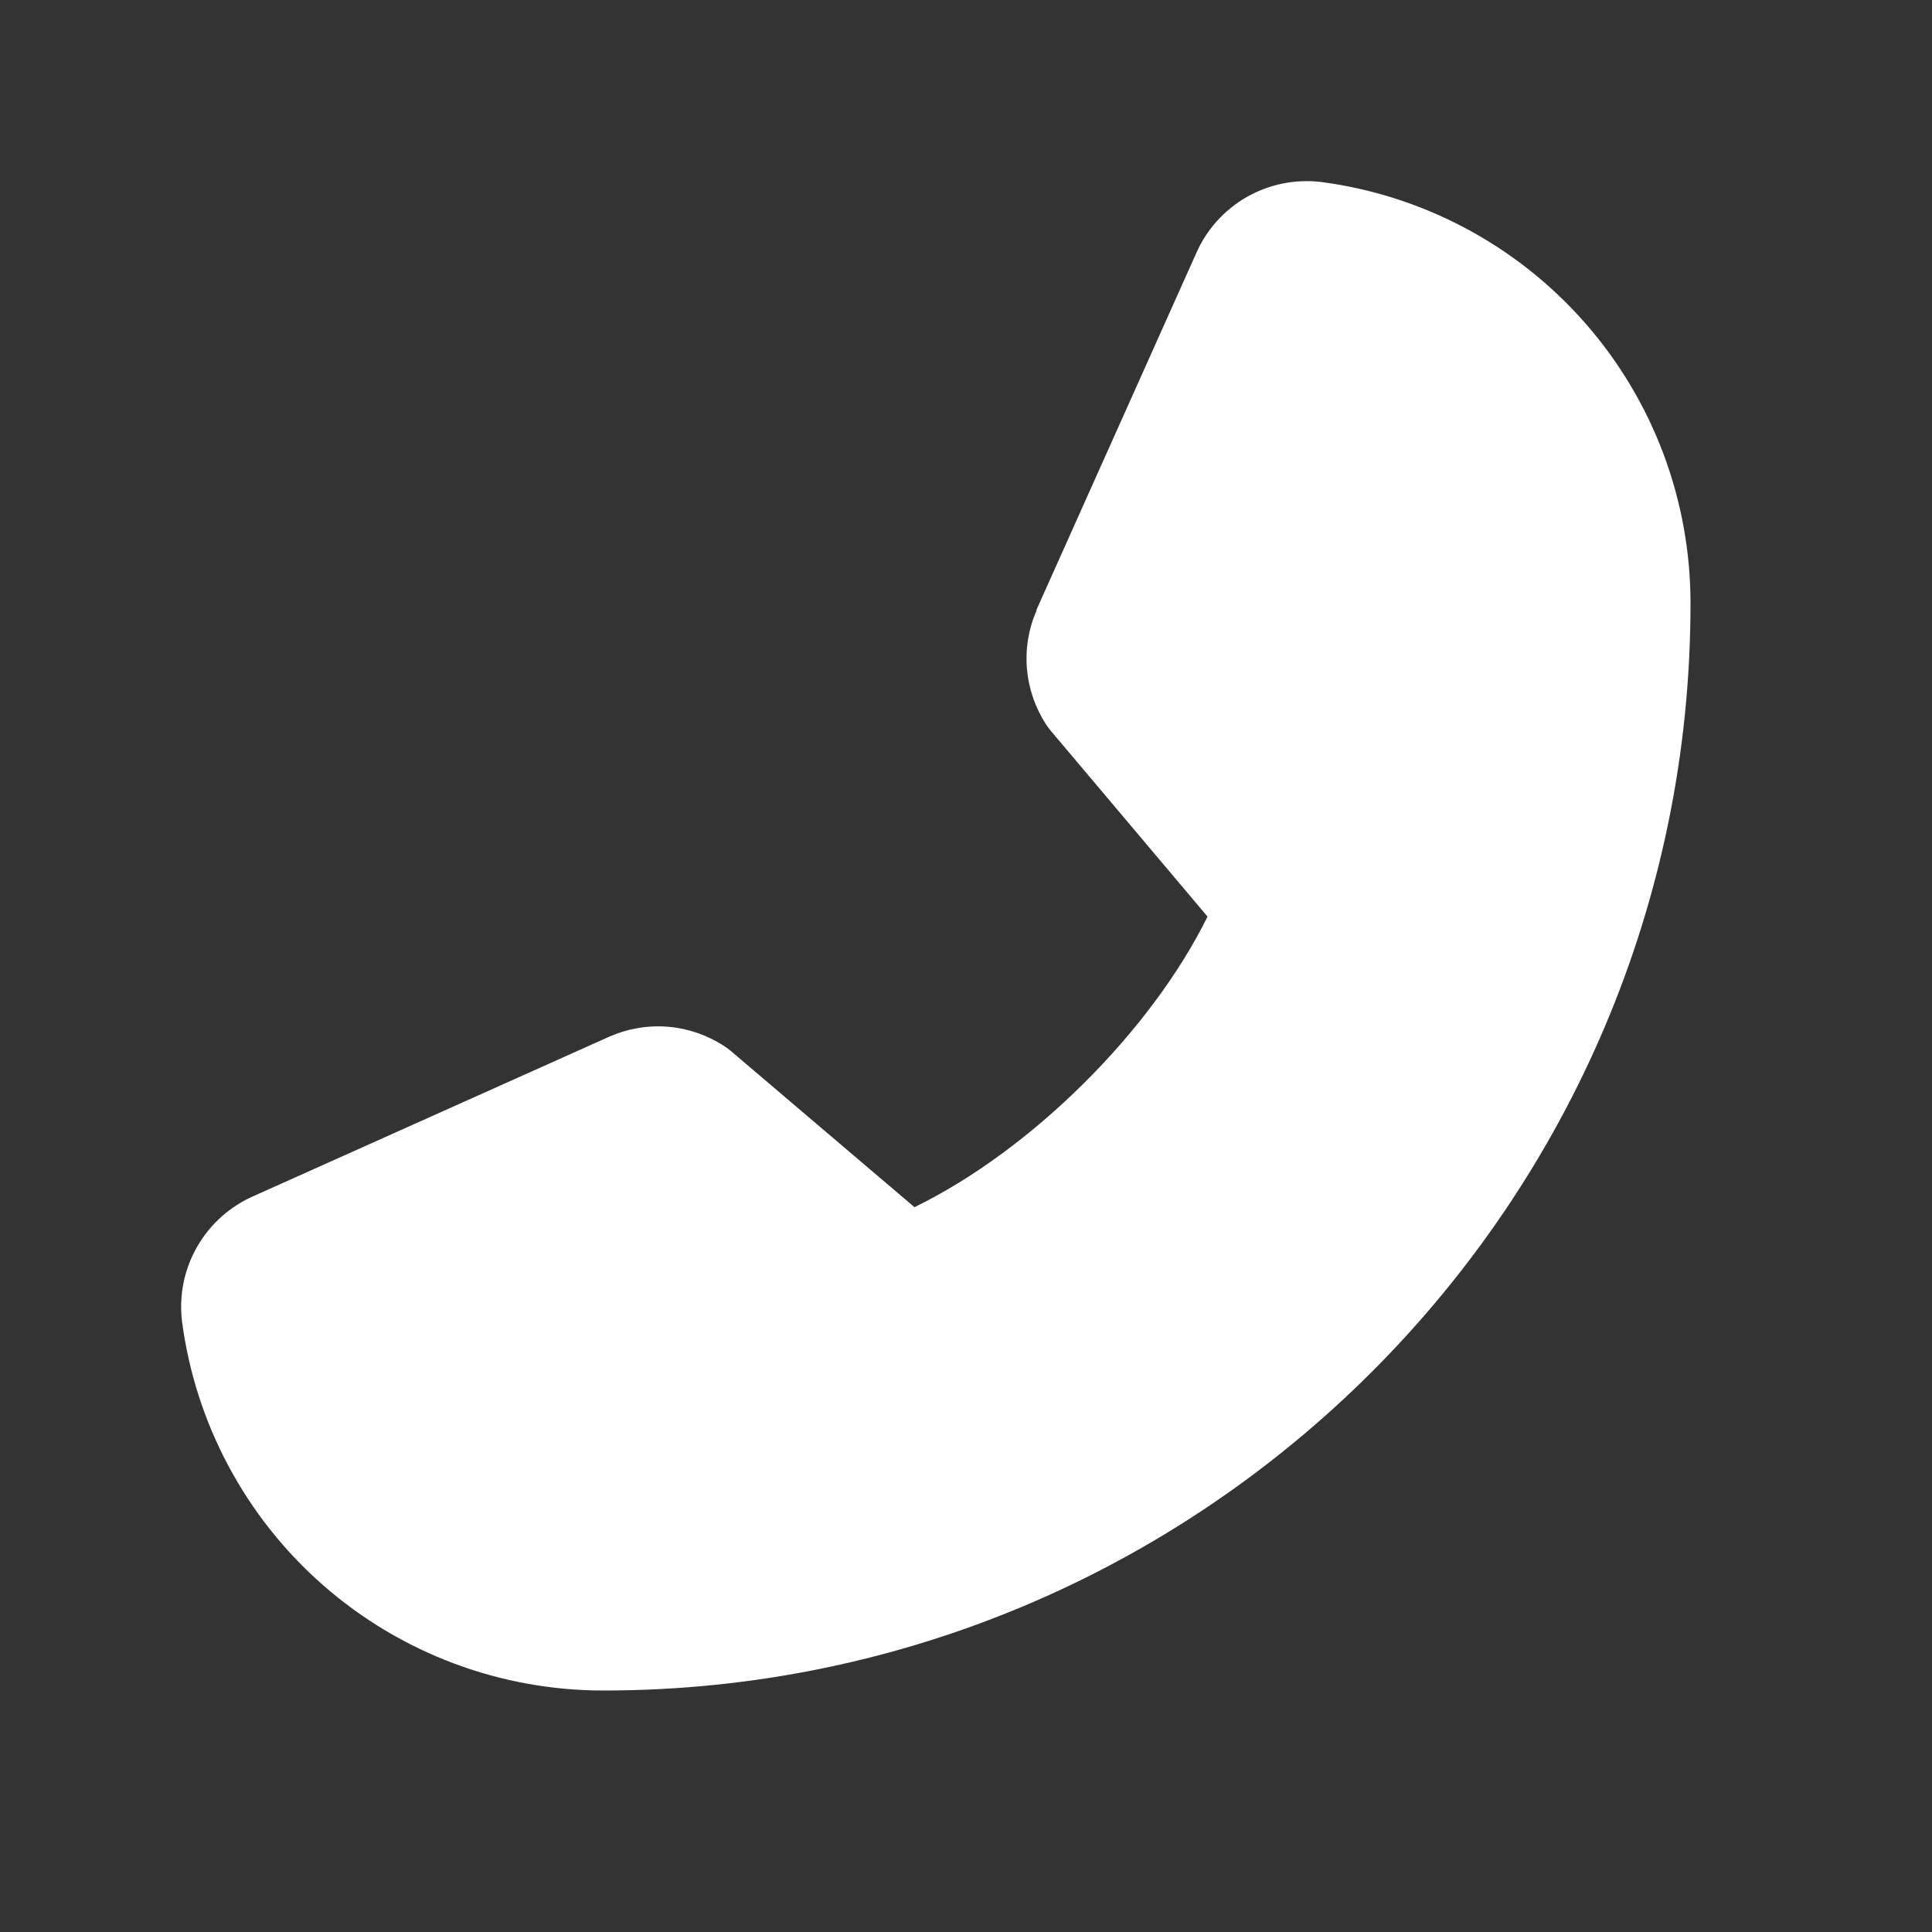
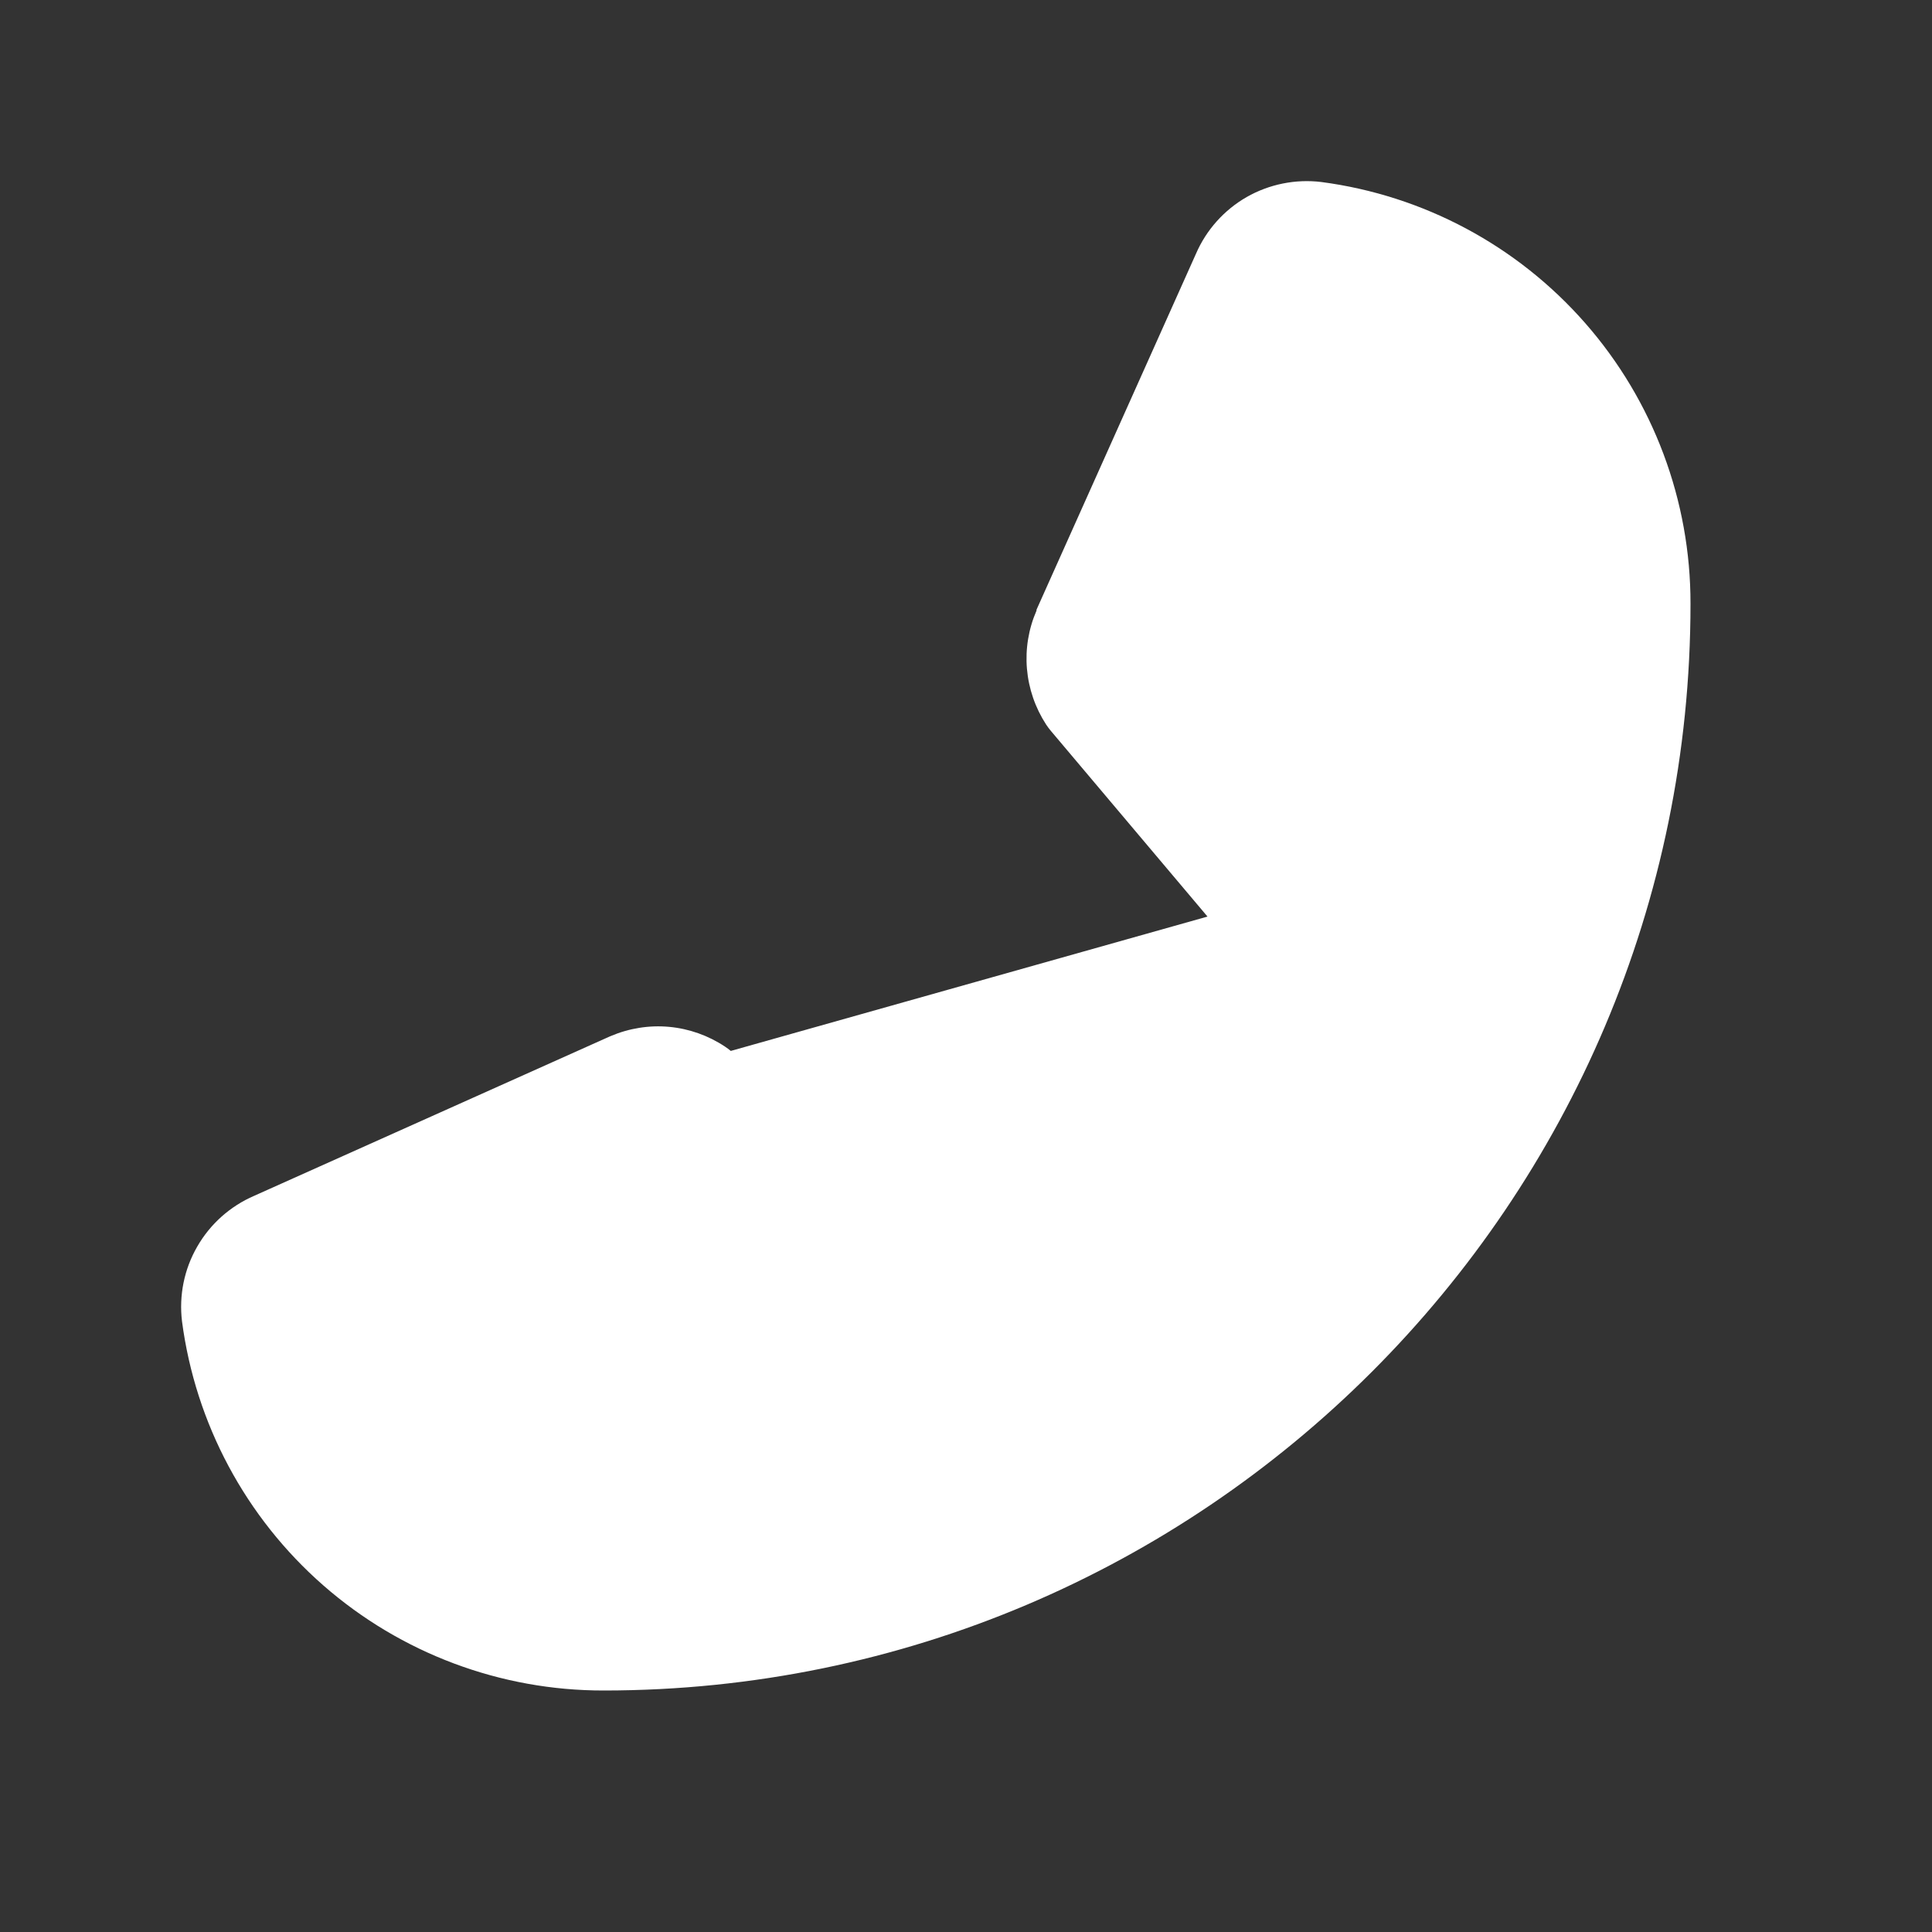
<svg xmlns="http://www.w3.org/2000/svg" width="24" height="24" viewBox="0 0 24 24" fill="none">
  <rect x="0" y="0" width="24" height="24" fill="#333333" stroke="none" />
-   <path d="M2.261 16.414C2.428 17.684 3.052 18.85 4.016 19.694C4.98 20.538 6.219 21.002 7.5 21C14.944 21 21 14.944 21 7.5C21.002 6.219 20.538 4.98 19.694 4.016C18.85 3.052 17.684 2.428 16.414 2.261C16.093 2.222 15.767 2.288 15.486 2.448C15.206 2.609 14.984 2.857 14.856 3.154L12.876 7.574V7.585C12.777 7.812 12.736 8.061 12.757 8.307C12.778 8.554 12.86 8.792 12.995 9C13.012 9.025 13.029 9.049 13.048 9.072L15 11.386C14.298 12.813 12.805 14.292 11.36 14.996L9.078 13.055C9.055 13.036 9.032 13.018 9.007 13.002C8.8 12.864 8.561 12.779 8.313 12.756C8.065 12.733 7.815 12.773 7.585 12.871L7.573 12.876L3.157 14.855C2.859 14.984 2.611 15.205 2.45 15.486C2.288 15.766 2.222 16.092 2.261 16.414Z" fill="white" />
+   <path d="M2.261 16.414C2.428 17.684 3.052 18.85 4.016 19.694C4.98 20.538 6.219 21.002 7.5 21C14.944 21 21 14.944 21 7.5C21.002 6.219 20.538 4.98 19.694 4.016C18.85 3.052 17.684 2.428 16.414 2.261C16.093 2.222 15.767 2.288 15.486 2.448C15.206 2.609 14.984 2.857 14.856 3.154L12.876 7.574V7.585C12.777 7.812 12.736 8.061 12.757 8.307C12.778 8.554 12.86 8.792 12.995 9C13.012 9.025 13.029 9.049 13.048 9.072L15 11.386L9.078 13.055C9.055 13.036 9.032 13.018 9.007 13.002C8.8 12.864 8.561 12.779 8.313 12.756C8.065 12.733 7.815 12.773 7.585 12.871L7.573 12.876L3.157 14.855C2.859 14.984 2.611 15.205 2.45 15.486C2.288 15.766 2.222 16.092 2.261 16.414Z" fill="white" />
</svg>